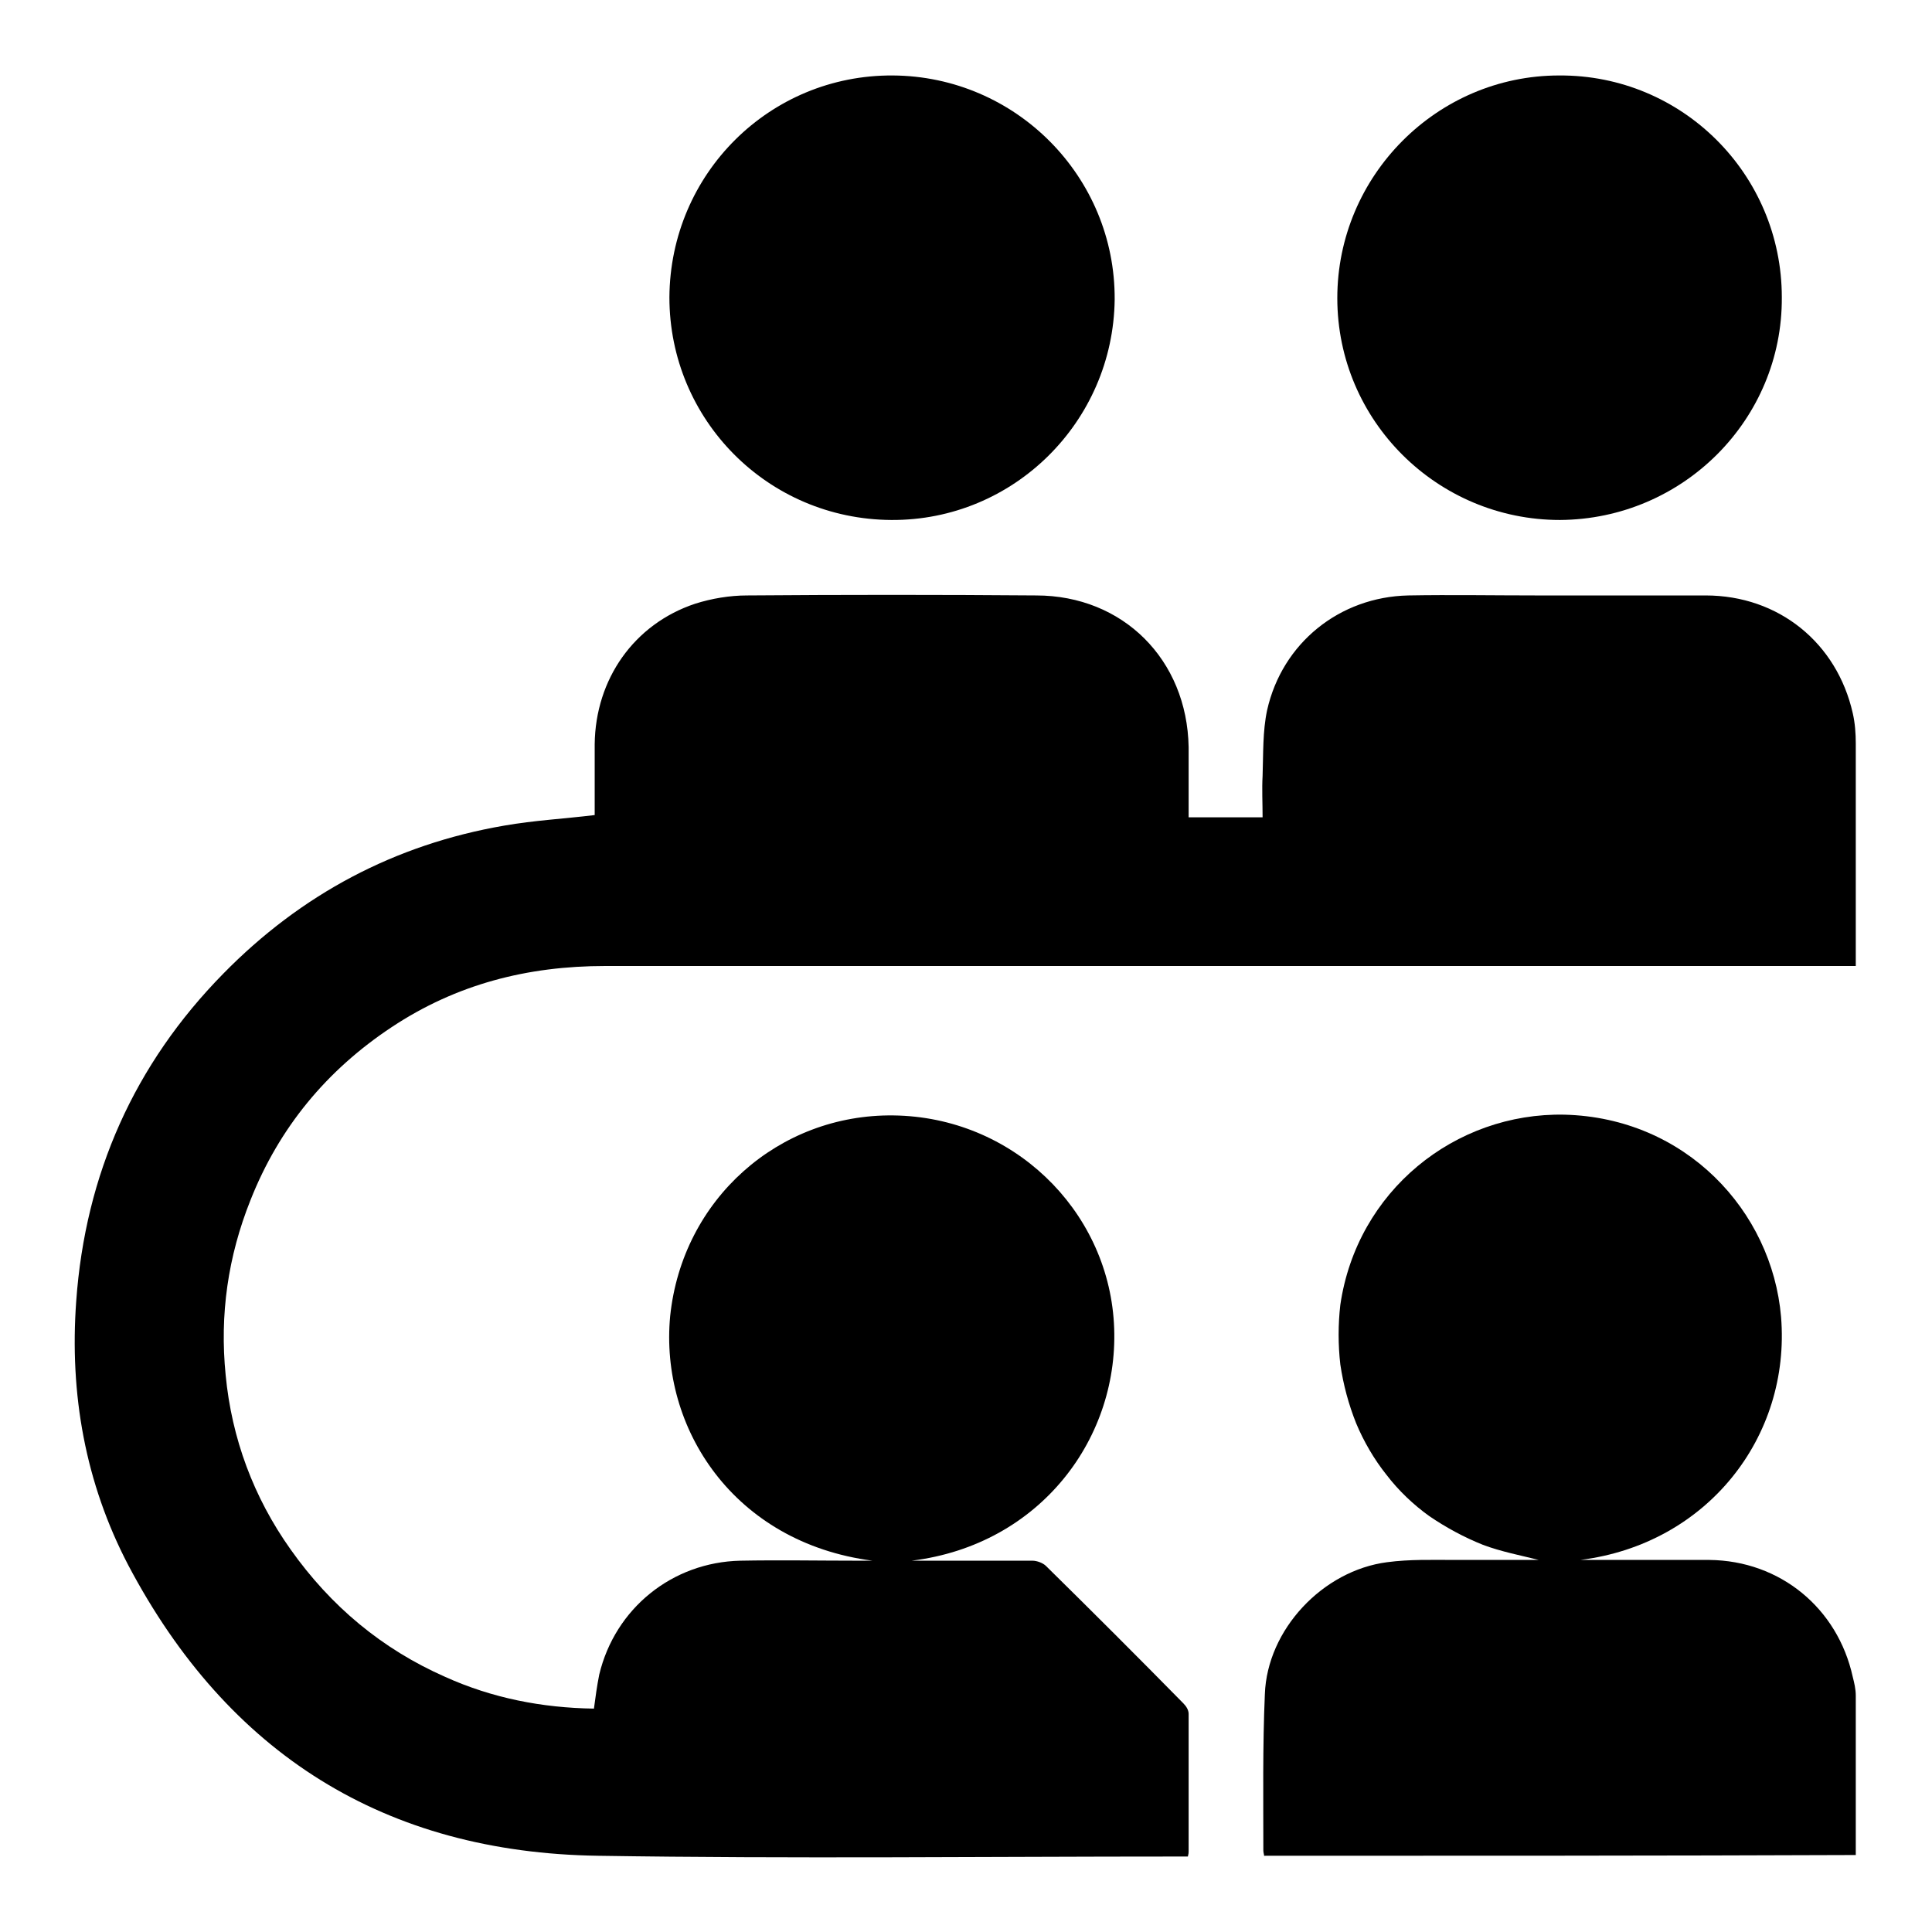
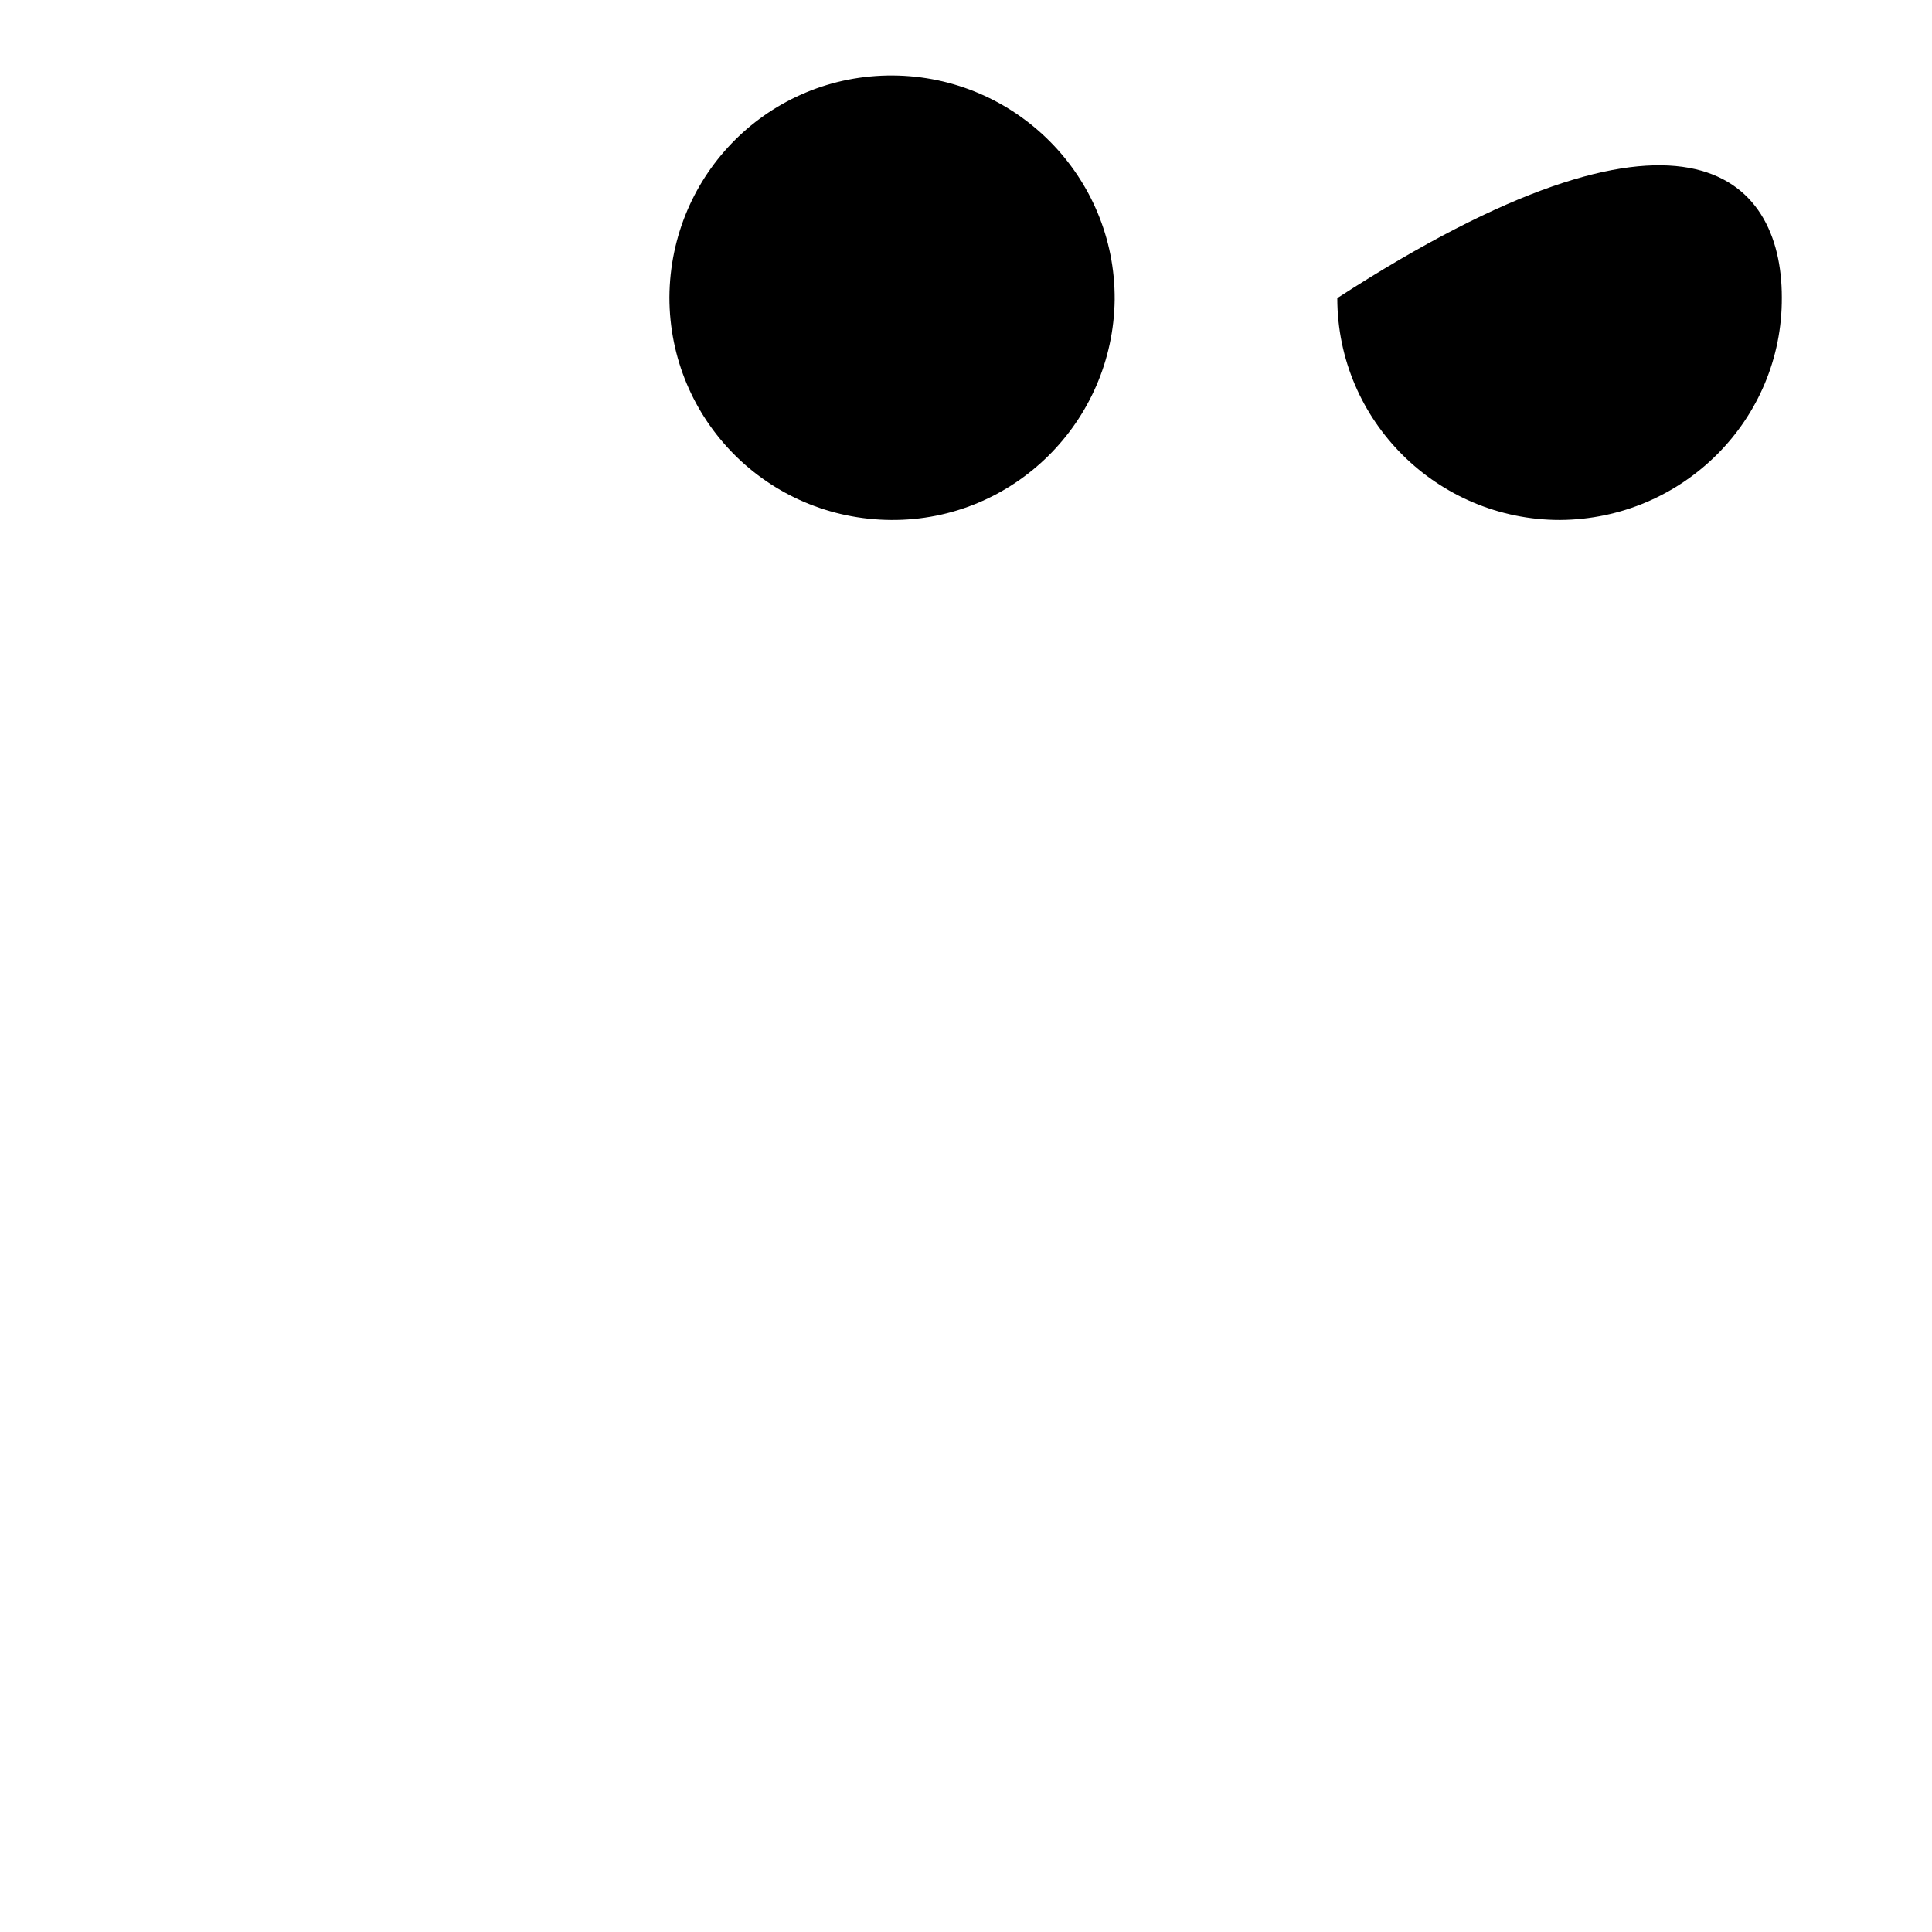
<svg xmlns="http://www.w3.org/2000/svg" version="1.1" x="0px" y="0px" viewBox="0 0 256 256" enable-background="new 0 0 256 256" xml:space="preserve">
  <g>
    <g>
-       <path fill="#000000" d="M78.8,108c0-3.1,0-6.3,0-9.4C78.9,90,84,82.7,92.1,80c2.2-0.7,4.6-1.1,6.9-1.1c12.8-0.1,25.5-0.1,38.3,0c11.5,0,20,8.5,20.2,20.1c0,3.1,0,6.2,0,9.3c3.3,0,6.5,0,9.8,0c0-1.9-0.1-3.7,0-5.5c0.1-2.9,0-5.9,0.6-8.7c2-8.9,9.6-15,18.7-15.2c5.7-0.1,11.3,0,17,0c7.5,0,14.9,0,22.4,0c9.7,0,17.4,6.3,19.5,15.6c0.3,1.3,0.4,2.7,0.4,4c0,9.5,0,19,0,28.5c0,0.3,0,0.5,0,1c-0.6,0-1.2,0-1.8,0c-54.6,0-109.3,0-163.9,0c-10.3,0-19.7,2.4-28.3,8.1c-8.6,5.7-14.9,13.3-18.7,22.9c-3,7.5-4.1,15.2-3.3,23.2c0.8,8.4,3.7,16.2,8.6,23.1c5.3,7.5,12.1,13.2,20.5,16.9c6.2,2.8,12.8,4.1,19.7,4.2c0.2-1.5,0.4-3,0.7-4.5c2.1-8.8,9.7-14.9,18.7-15.1c5.2-0.1,10.5,0,15.7,0c0.6,0,1.2,0,1.8,0c-18.4-2.4-28.2-17.6-26.8-32.4c1.6-15.5,14.4-26.8,29.6-26.6c15.7,0.2,28.3,12.4,29.2,27.5c0.9,15.1-9.7,29.4-26.8,31.5c1.4,0,2.9,0,4.3,0c3.9,0,7.8,0,11.7,0c0.6,0,1.4,0.3,1.8,0.7c6.1,6,12.2,12.1,18.2,18.2c0.4,0.4,0.7,0.9,0.7,1.4c0,6.1,0,12.1,0,18.2c0,0.2,0,0.3-0.1,0.7c-0.5,0-0.9,0-1.4,0c-25.5,0-51.1,0.3-76.7-0.1c-28.3-0.4-49.1-13.5-62.3-38.5c-5.7-10.9-7.8-22.7-6.9-35c1.2-16.8,7.7-31.4,19.5-43.4c10.3-10.5,22.7-17.1,37.2-19.6C70.8,108.7,74.7,108.5,78.8,108z" />
-       <path fill="#000000" d="M167.5,245.9c0-0.2-0.1-0.4-0.1-0.7c0-6.9-0.1-13.8,0.2-20.7c0.3-8.6,7.7-16.4,16.2-17.5c3-0.4,6-0.3,9-0.3c3.8,0,7.5,0,11.1,0c-2.4-0.6-5-1.1-7.4-2c-2.5-1-4.9-2.3-7.1-3.8c-2.1-1.5-4.1-3.4-5.7-5.5c-1.6-2-3-4.4-4-6.8c-1-2.5-1.7-5.1-2.1-7.8c-0.3-2.6-0.3-5.3,0-7.9c2.2-15.1,15.2-25.5,29.7-25.2c16,0.4,27.5,12.7,28.7,26.8c1.3,15.9-9.8,30.1-26.6,32.2c0.5,0,0.9,0,1.4,0c5.2,0,10.5,0,15.7,0c9.4,0.1,17,6.4,19,15.5c0.2,0.8,0.4,1.6,0.4,2.5c0,7,0,14,0,21.1C219.8,245.9,193.7,245.9,167.5,245.9z" />
      <path fill="#000000" d="M118.1,68.9c-16.4-0.1-29.4-13.3-29.4-29.5C88.8,23,102,9.9,118.3,10c16.3,0.1,29.5,13.4,29.4,29.7C147.5,55.9,134.3,69,118.1,68.9z" />
-       <path fill="#000000" d="M236.1,39.4c0.1,16.2-13.1,29.4-29.4,29.5c-16.2,0-29.5-13.1-29.5-29.4c0-16.2,13.2-29.5,29.4-29.5C222.9,9.9,236.1,23.1,236.1,39.4z" />
+       <path fill="#000000" d="M236.1,39.4c0.1,16.2-13.1,29.4-29.4,29.5c-16.2,0-29.5-13.1-29.5-29.4C222.9,9.9,236.1,23.1,236.1,39.4z" />
    </g>
  </g>
</svg>